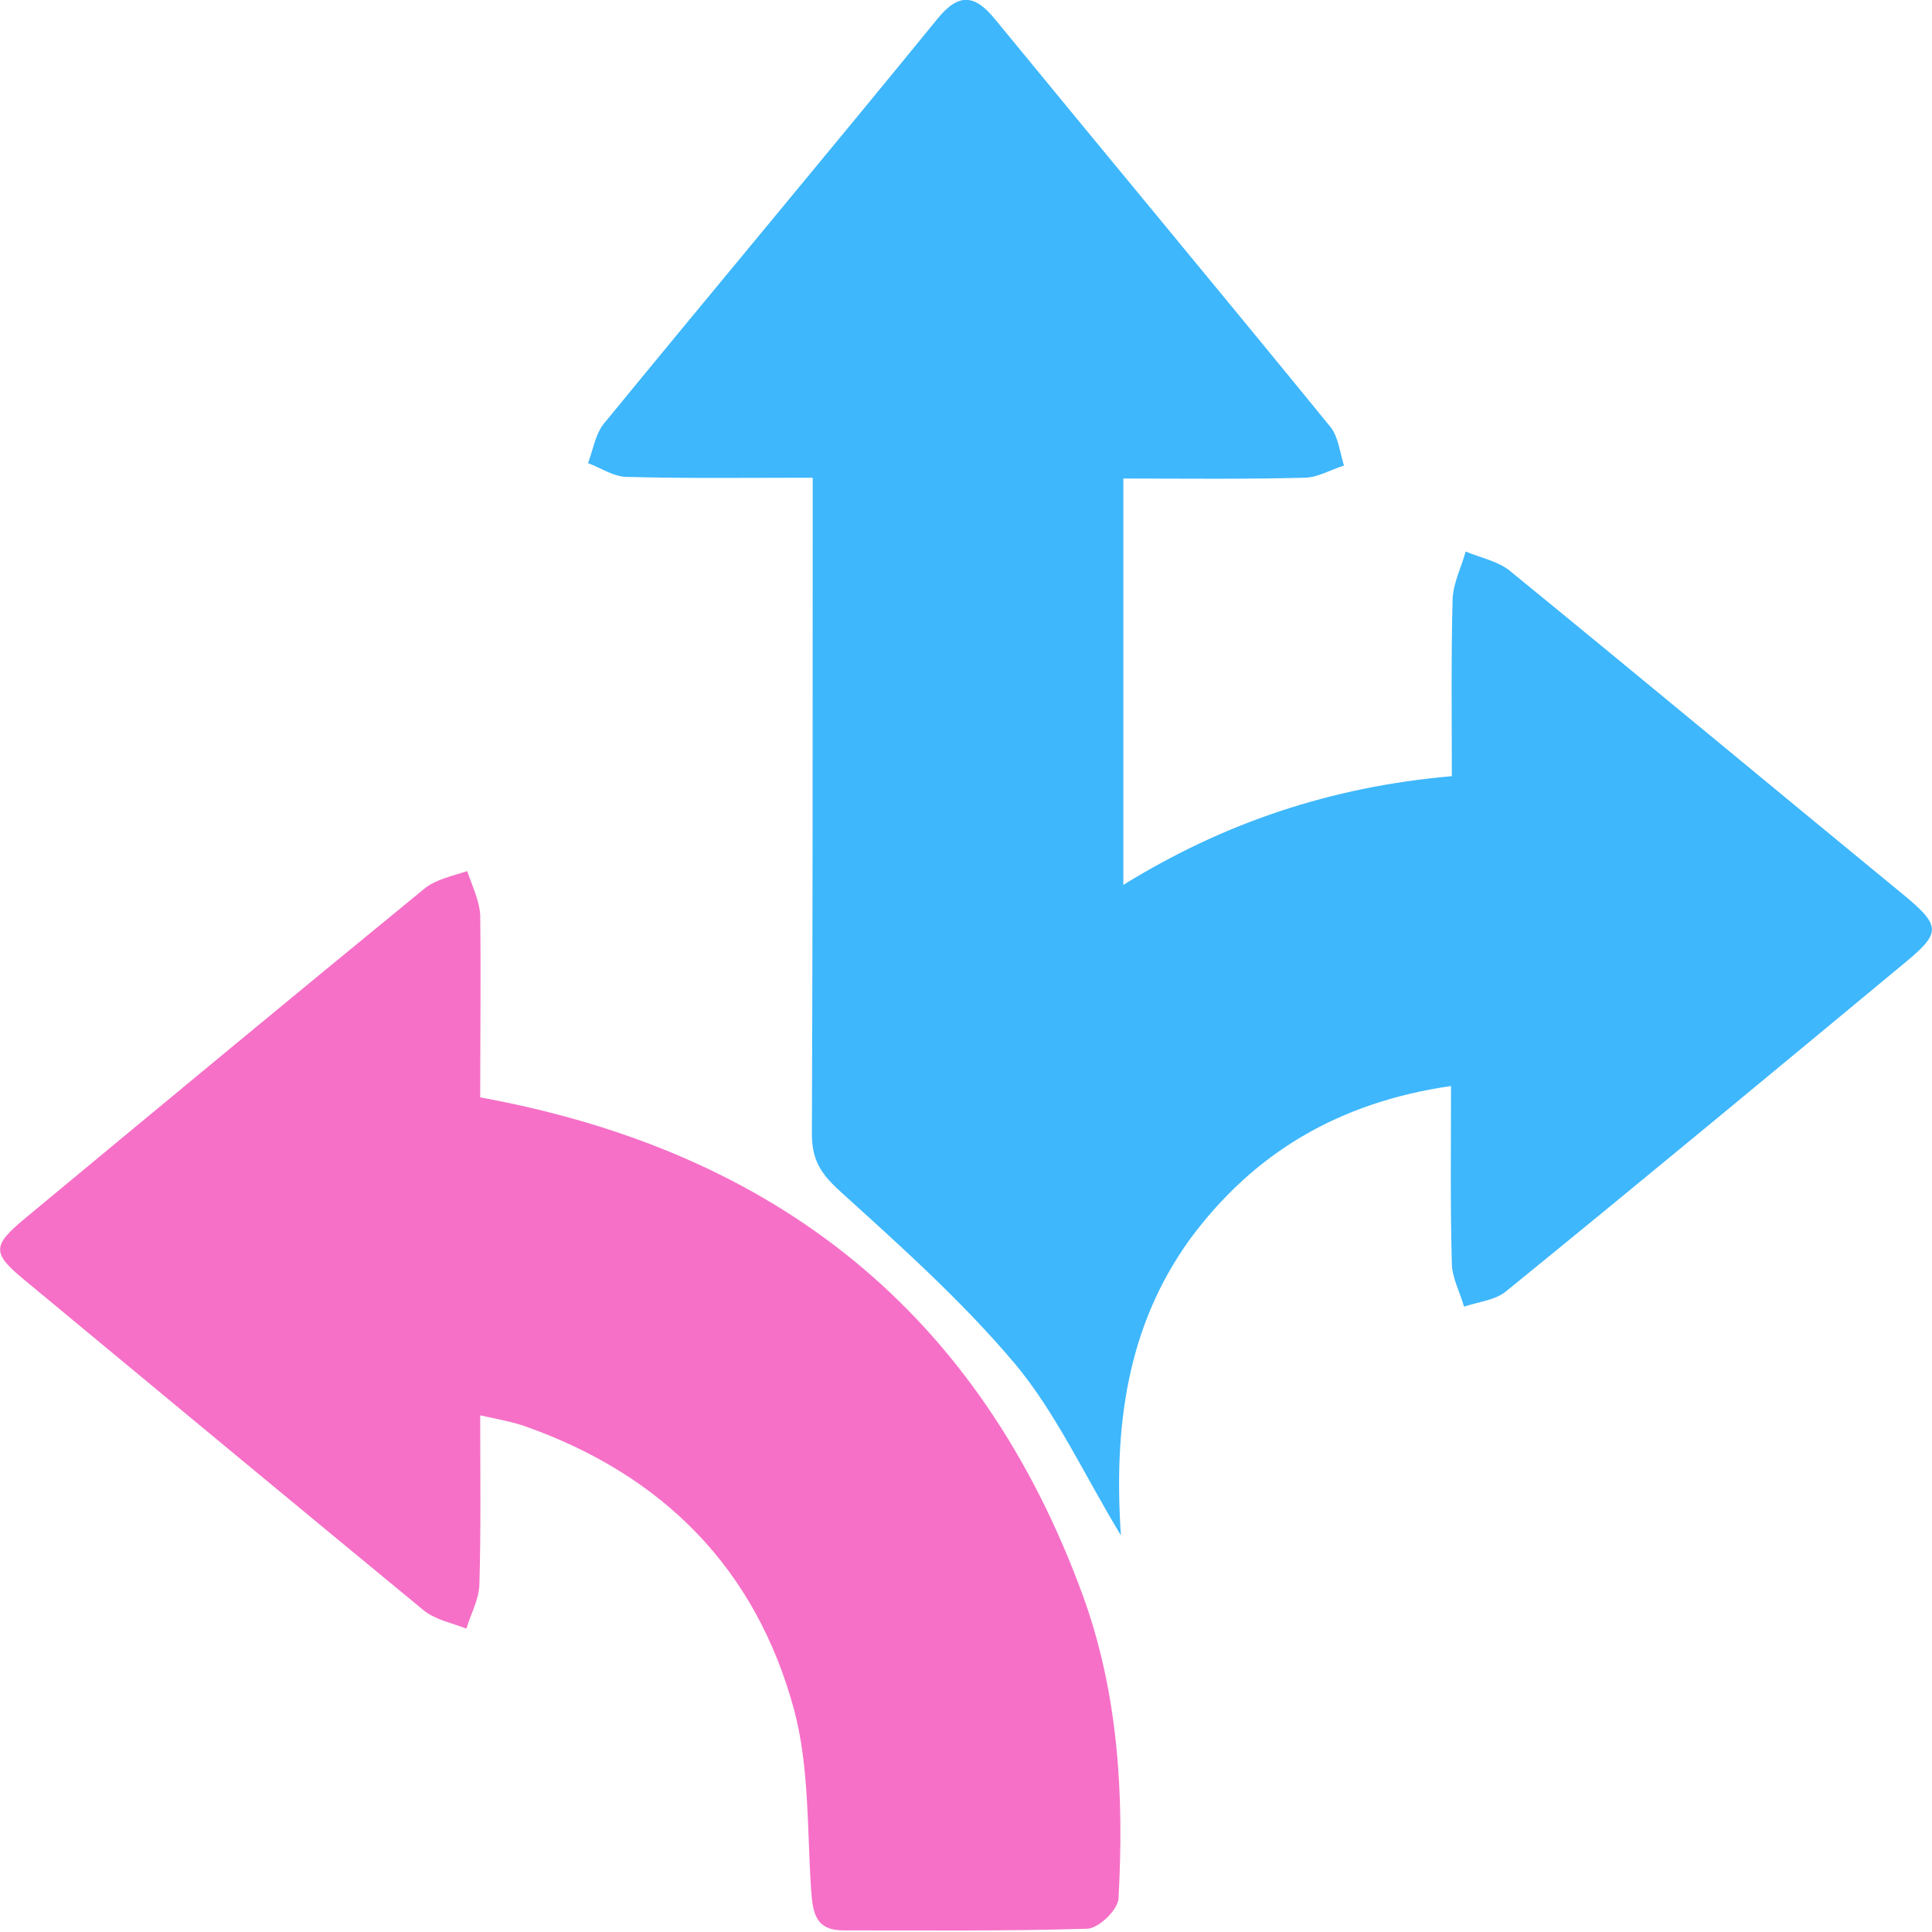
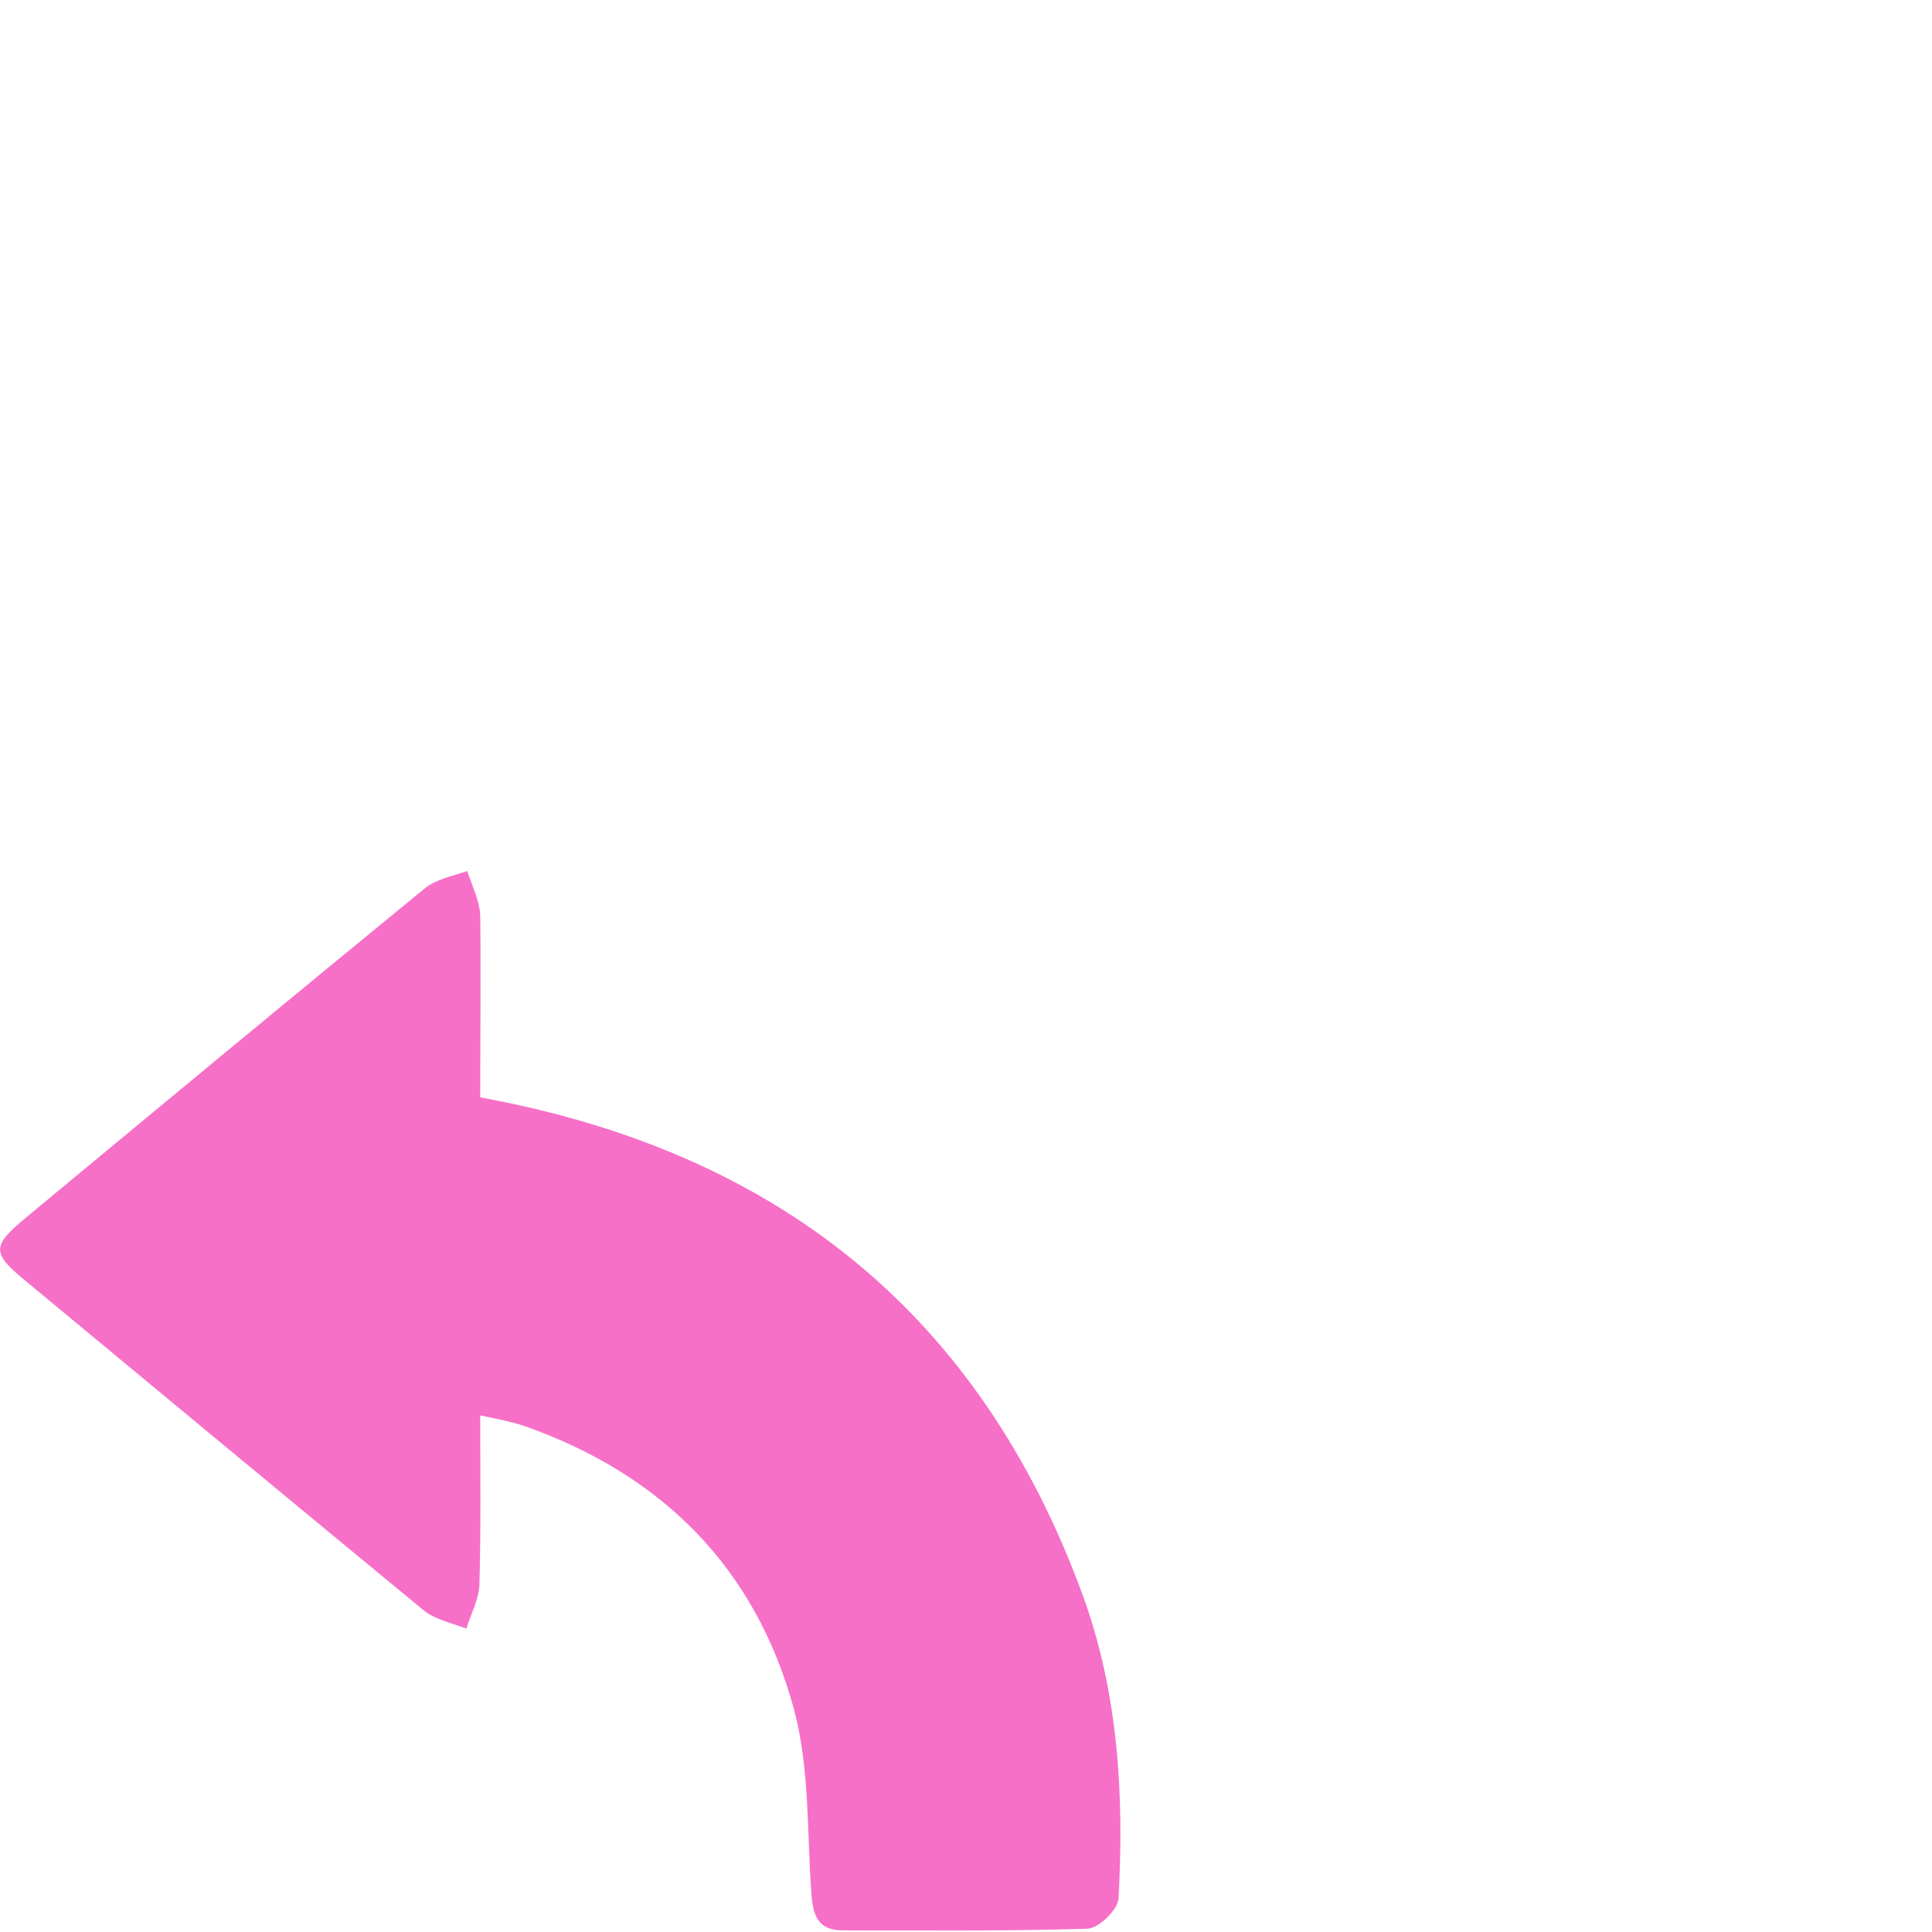
<svg xmlns="http://www.w3.org/2000/svg" width="60" height="60" viewBox="0 0 60 60" fill="none">
-   <path d="M34.811 47.682C33.652 45.768 32.796 43.879 31.511 42.342C29.874 40.403 27.959 38.69 26.07 36.977C25.491 36.448 25.214 36.02 25.214 35.214C25.239 28.916 25.239 22.619 25.239 16.322C25.239 15.869 25.239 15.415 25.239 14.836C23.224 14.836 21.335 14.861 19.471 14.811C19.068 14.811 18.665 14.534 18.262 14.383C18.413 13.979 18.488 13.501 18.74 13.173C22.166 8.992 25.667 4.811 29.118 0.579C29.773 -0.227 30.277 -0.177 30.907 0.604C34.357 4.811 37.859 9.017 41.31 13.249C41.562 13.551 41.612 14.055 41.738 14.458C41.335 14.584 40.907 14.836 40.504 14.836C38.665 14.886 36.826 14.861 34.886 14.861C34.886 19.068 34.886 23.199 34.886 27.481C37.985 25.566 41.31 24.433 45.088 24.105C45.088 22.241 45.063 20.428 45.113 18.589C45.138 18.085 45.39 17.607 45.516 17.128C45.995 17.33 46.549 17.43 46.927 17.758C51.032 21.108 55.088 24.483 59.169 27.833C60.252 28.74 60.277 28.967 59.219 29.848C55.088 33.274 50.957 36.7 46.776 40.1C46.448 40.377 45.919 40.428 45.466 40.579C45.34 40.126 45.088 39.672 45.088 39.219C45.038 37.43 45.063 35.642 45.063 33.727C41.587 34.231 38.942 35.793 36.952 38.488C34.987 41.209 34.584 44.332 34.811 47.682Z" fill="#3EB7FD" />
  <path d="M14.913 34.08C24.157 35.768 30.429 40.806 33.628 49.546C34.736 52.594 34.913 55.768 34.736 58.967C34.711 59.32 34.107 59.899 33.754 59.899C31.235 59.975 28.716 59.95 26.197 59.95C25.316 59.95 25.24 59.395 25.19 58.69C25.064 56.826 25.139 54.886 24.661 53.098C23.477 48.715 20.58 45.793 16.273 44.282C15.895 44.156 15.492 44.08 14.913 43.955C14.913 45.819 14.938 47.531 14.887 49.244C14.862 49.698 14.61 50.151 14.484 50.579C14.031 50.403 13.527 50.302 13.175 50.025C9.018 46.599 4.887 43.174 0.756 39.748C-0.251 38.917 -0.251 38.69 0.782 37.834C4.913 34.408 9.044 30.982 13.2 27.582C13.552 27.305 14.056 27.204 14.51 27.053C14.661 27.506 14.887 27.959 14.913 28.413C14.938 30.252 14.913 32.141 14.913 34.08Z" fill="#F670C7" />
</svg>